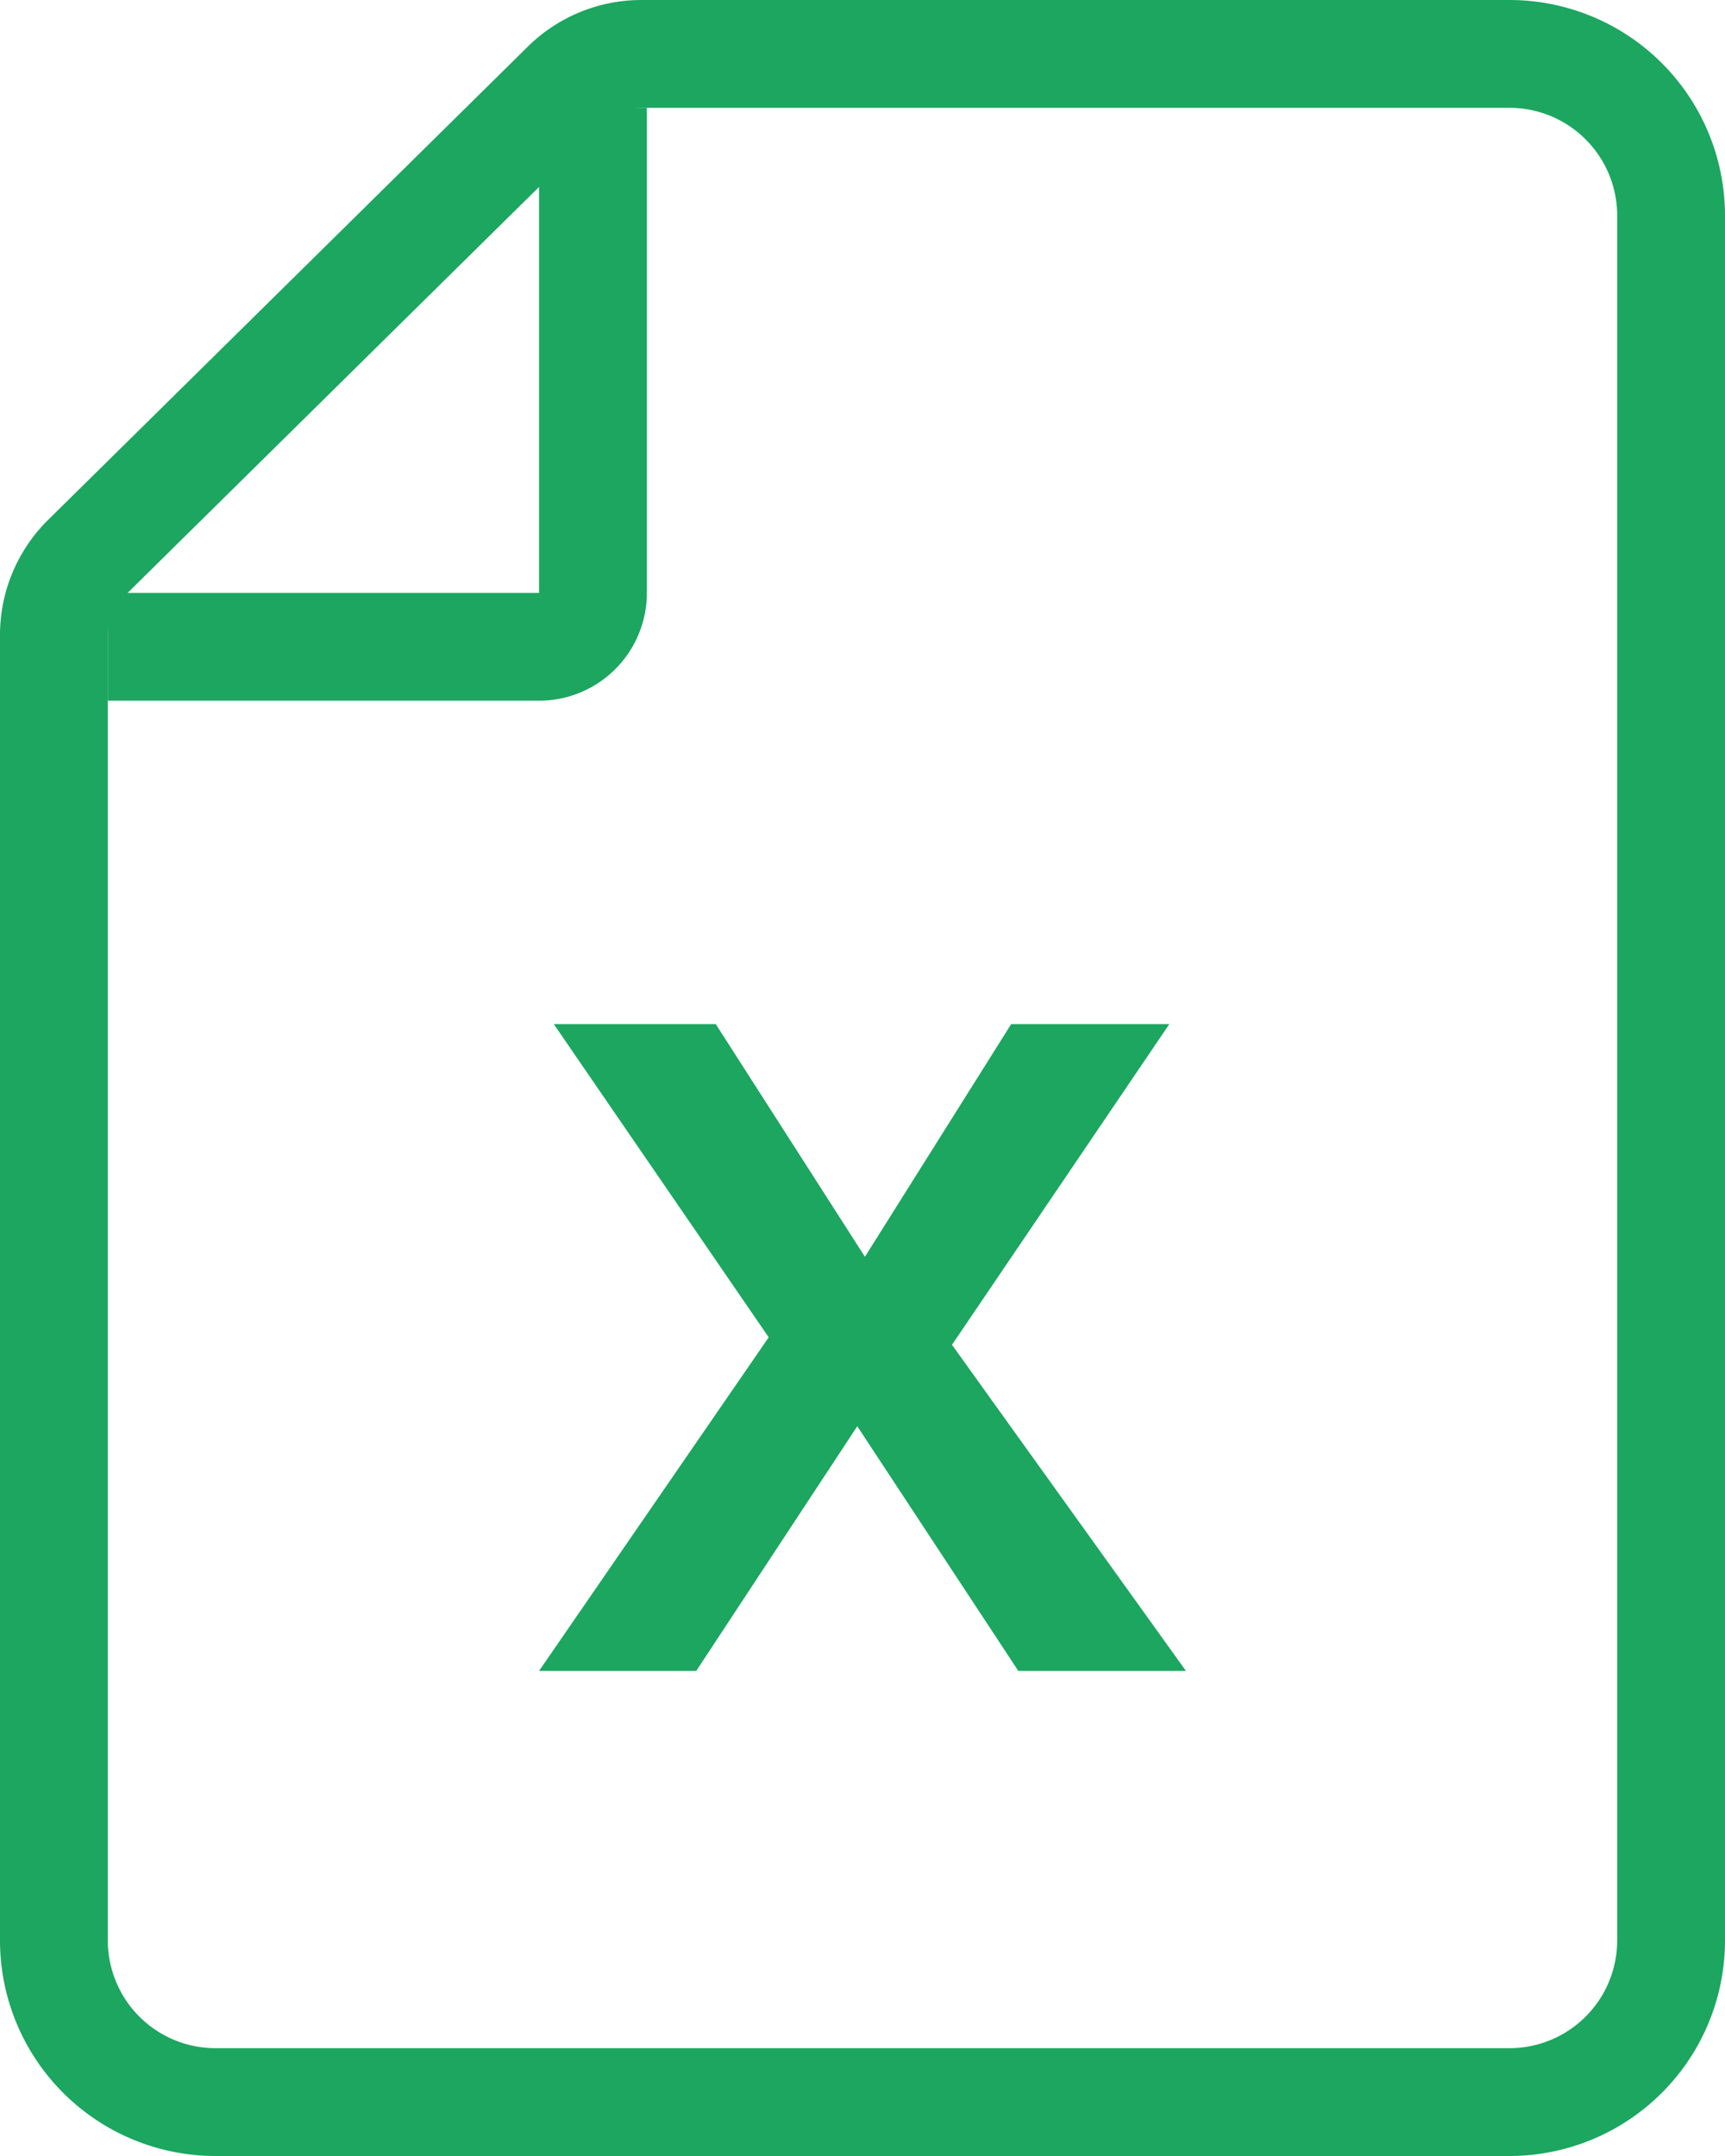
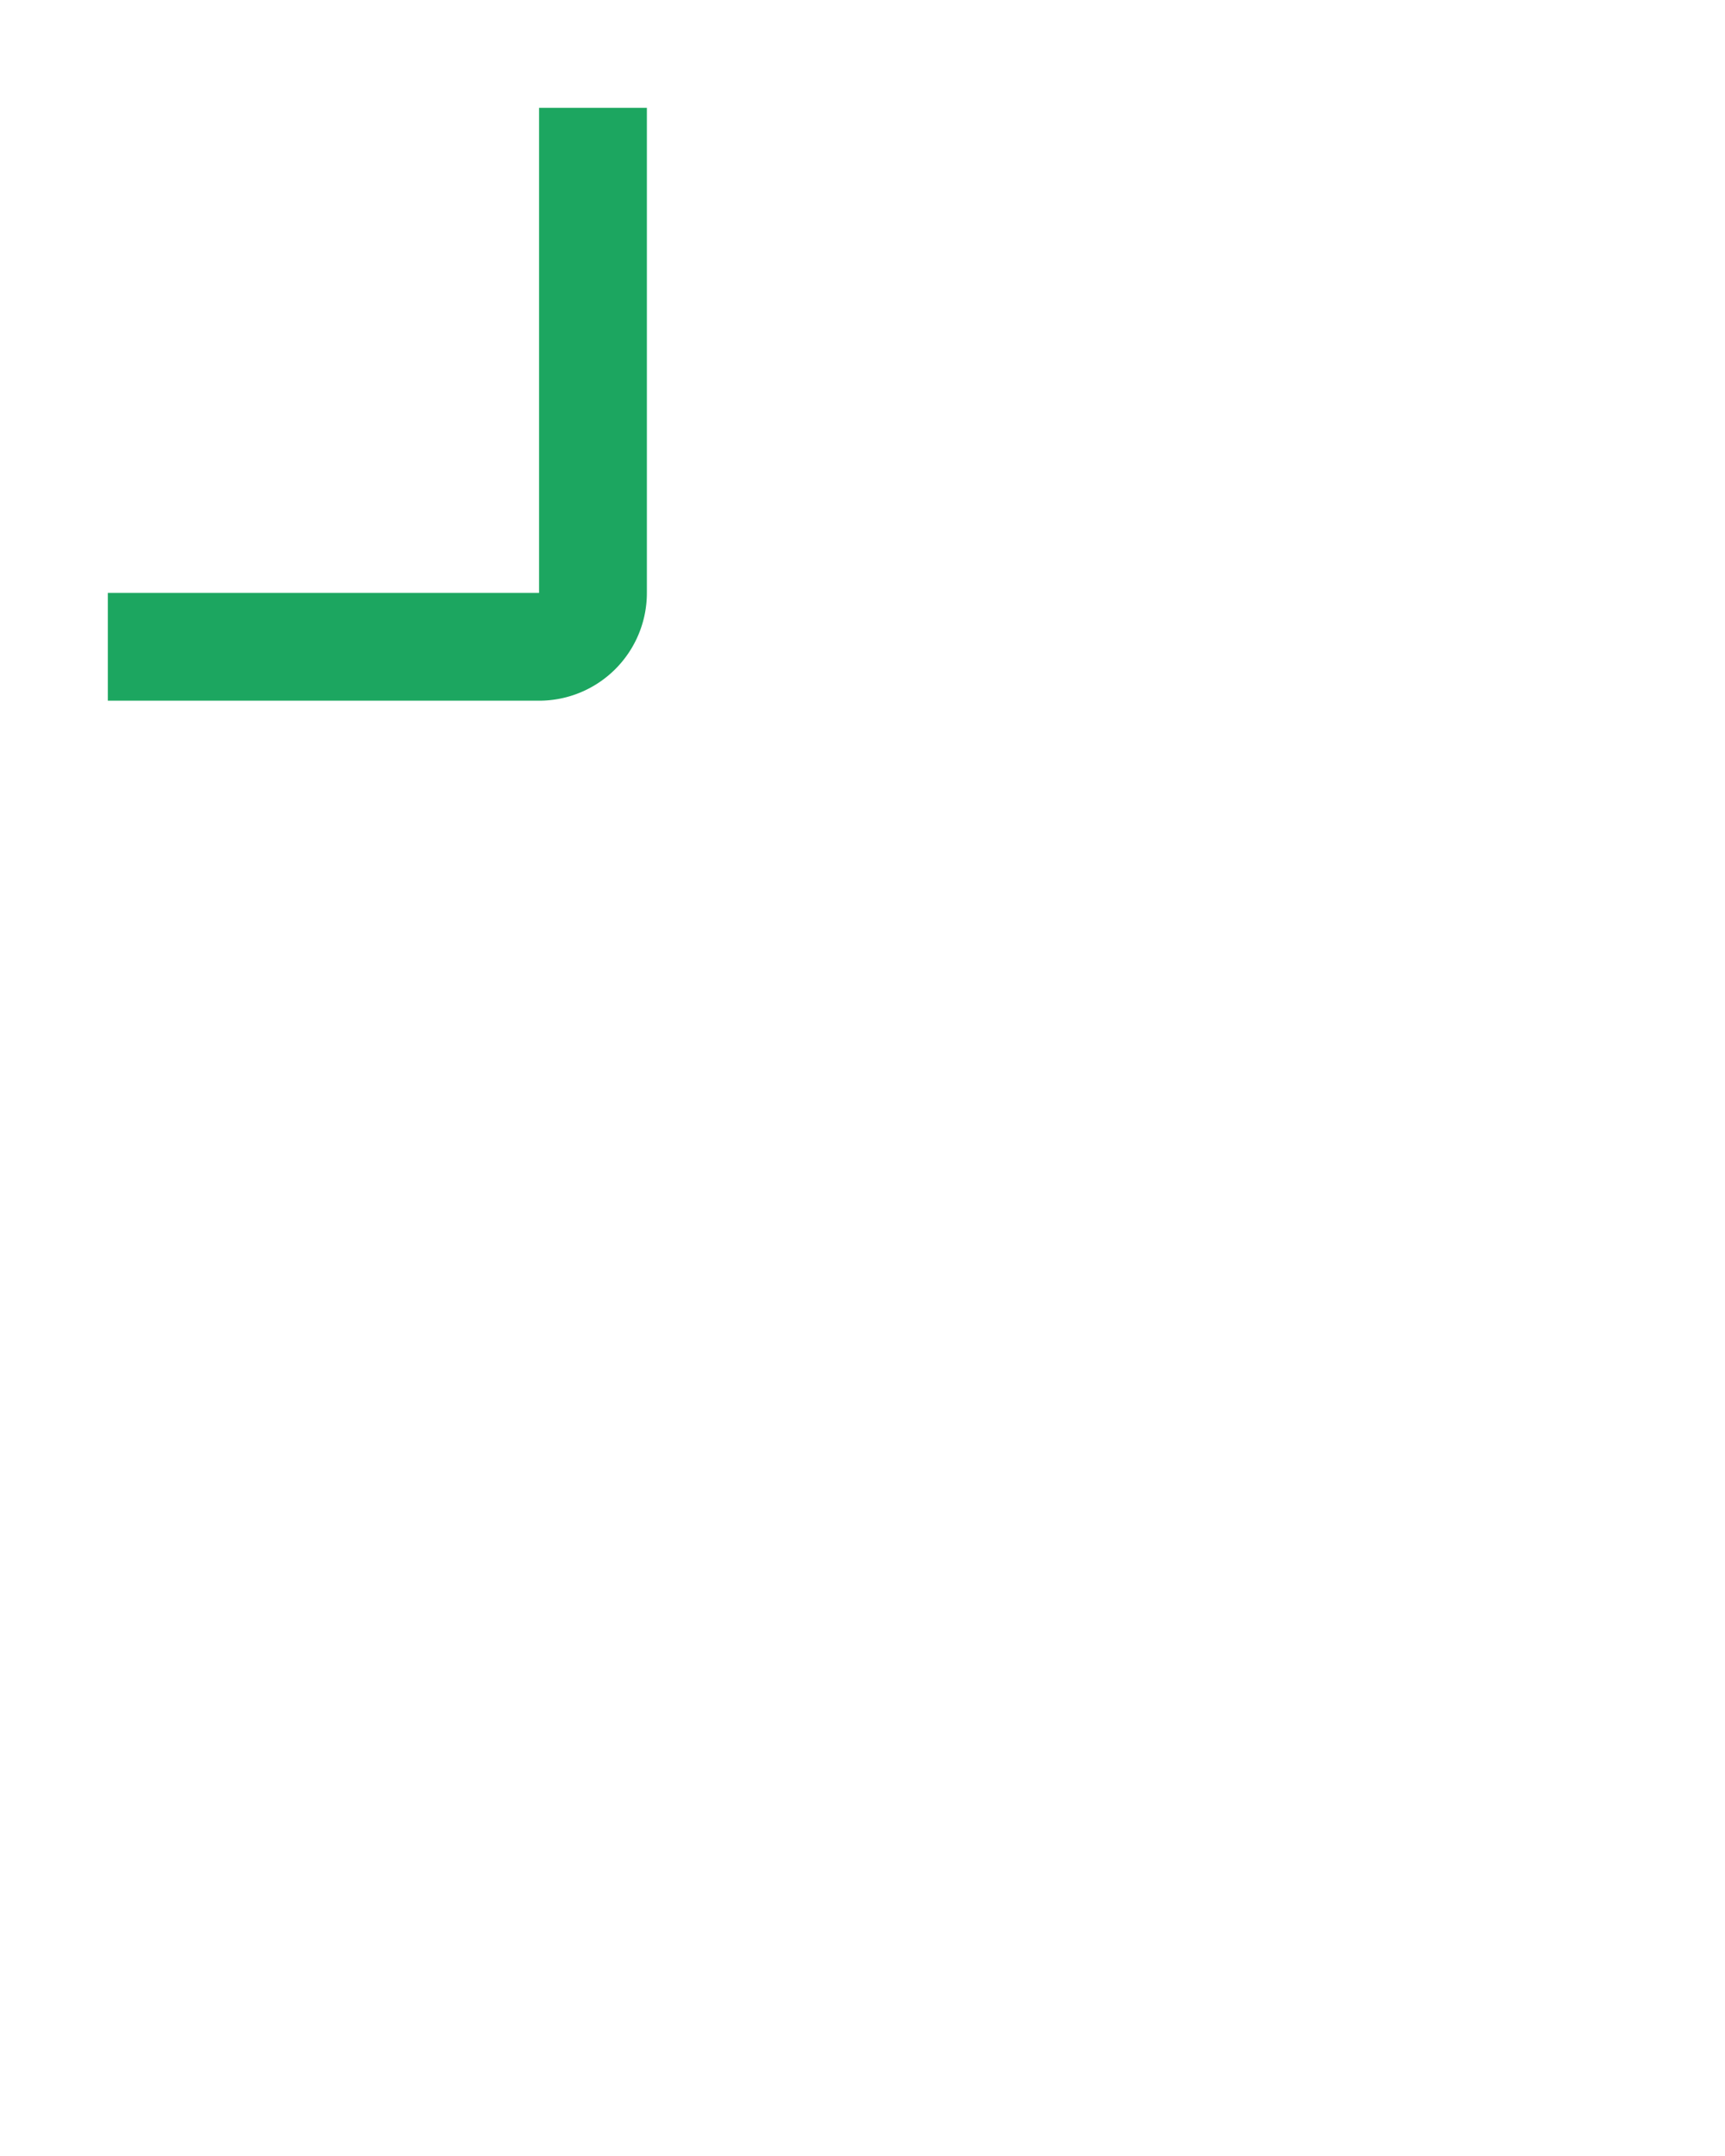
<svg xmlns="http://www.w3.org/2000/svg" width="32" height="40" fill="none">
-   <path d="M1.595 10.357l8.898-8.78A2 2 0 0111.898 1H28a3 3 0 013 3v32a3 3 0 01-3 3H4a3 3 0 01-3-3V11.78a2 2 0 01.595-1.423z" stroke="#1CA660" stroke-width="2" />
  <path d="M11 2v9a1 1 0 01-1 1H2" stroke="#1CA660" stroke-width="2" />
-   <path d="M22 31h-3.11l-2.987-4.539L12.916 31H10l4.26-6.189L10.273 19h3.005l2.767 4.317L18.758 19h2.934l-4.032 5.95L22 31z" fill="#1CA660" />
</svg>